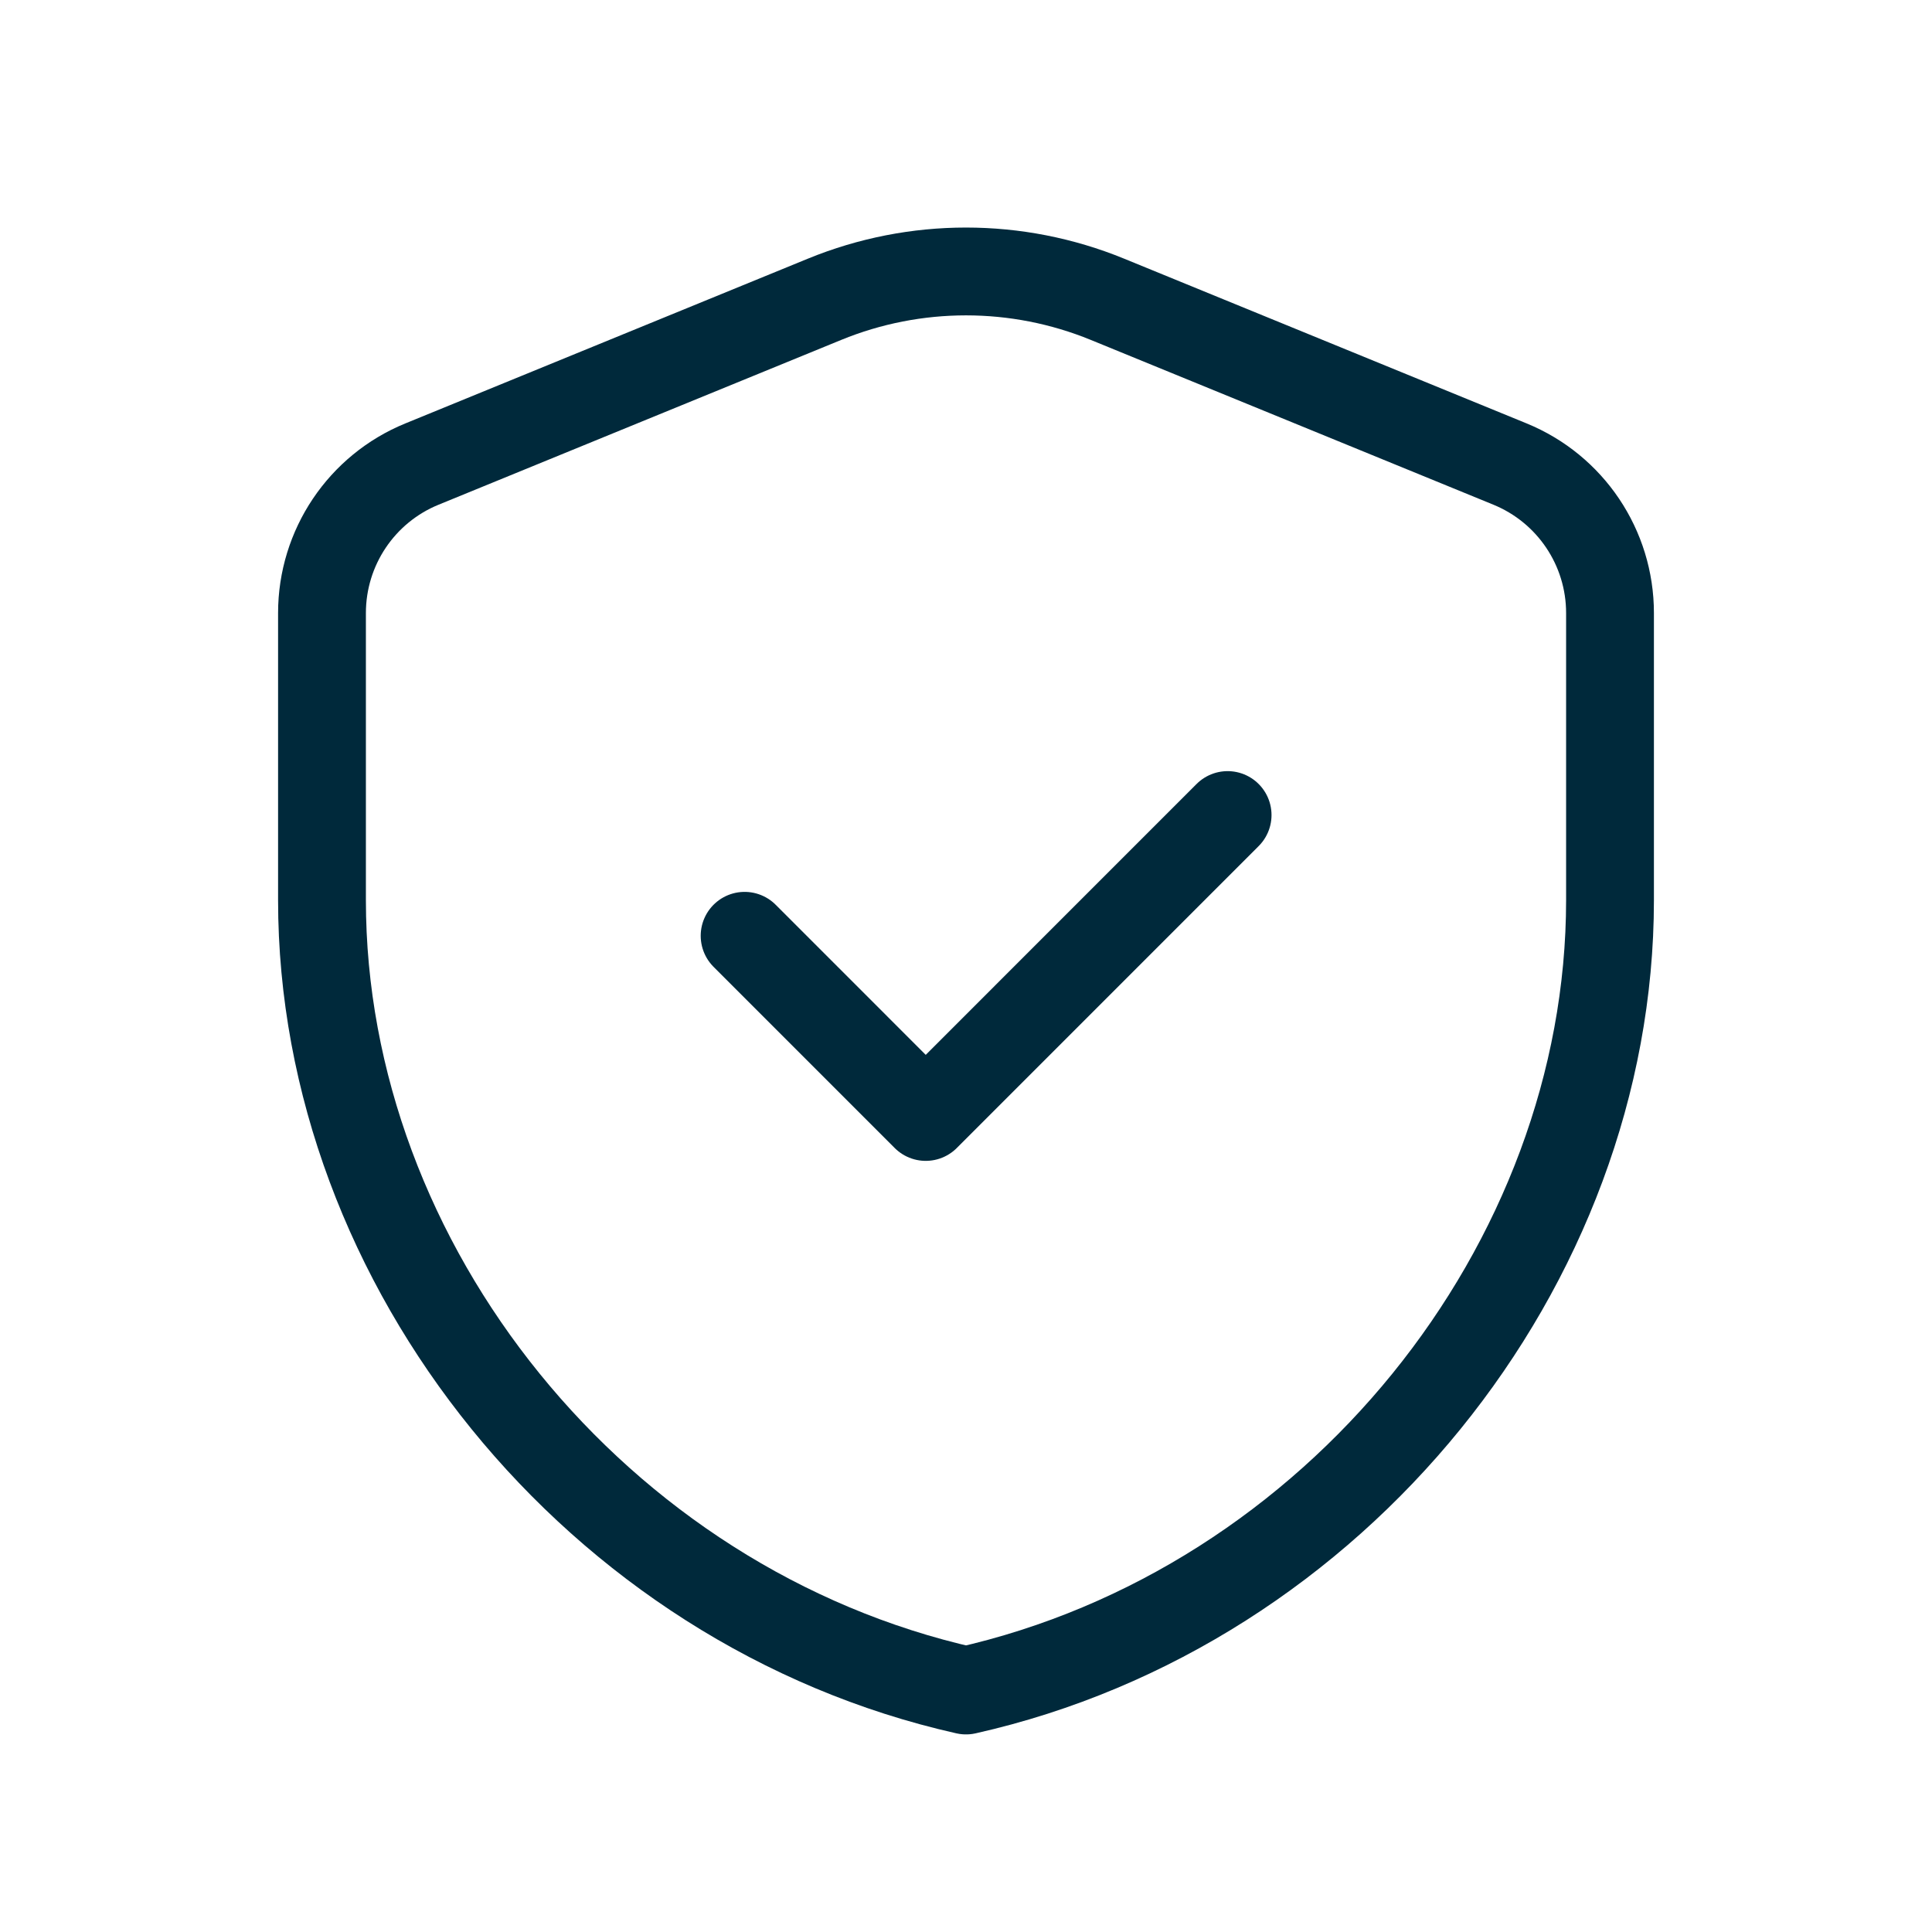
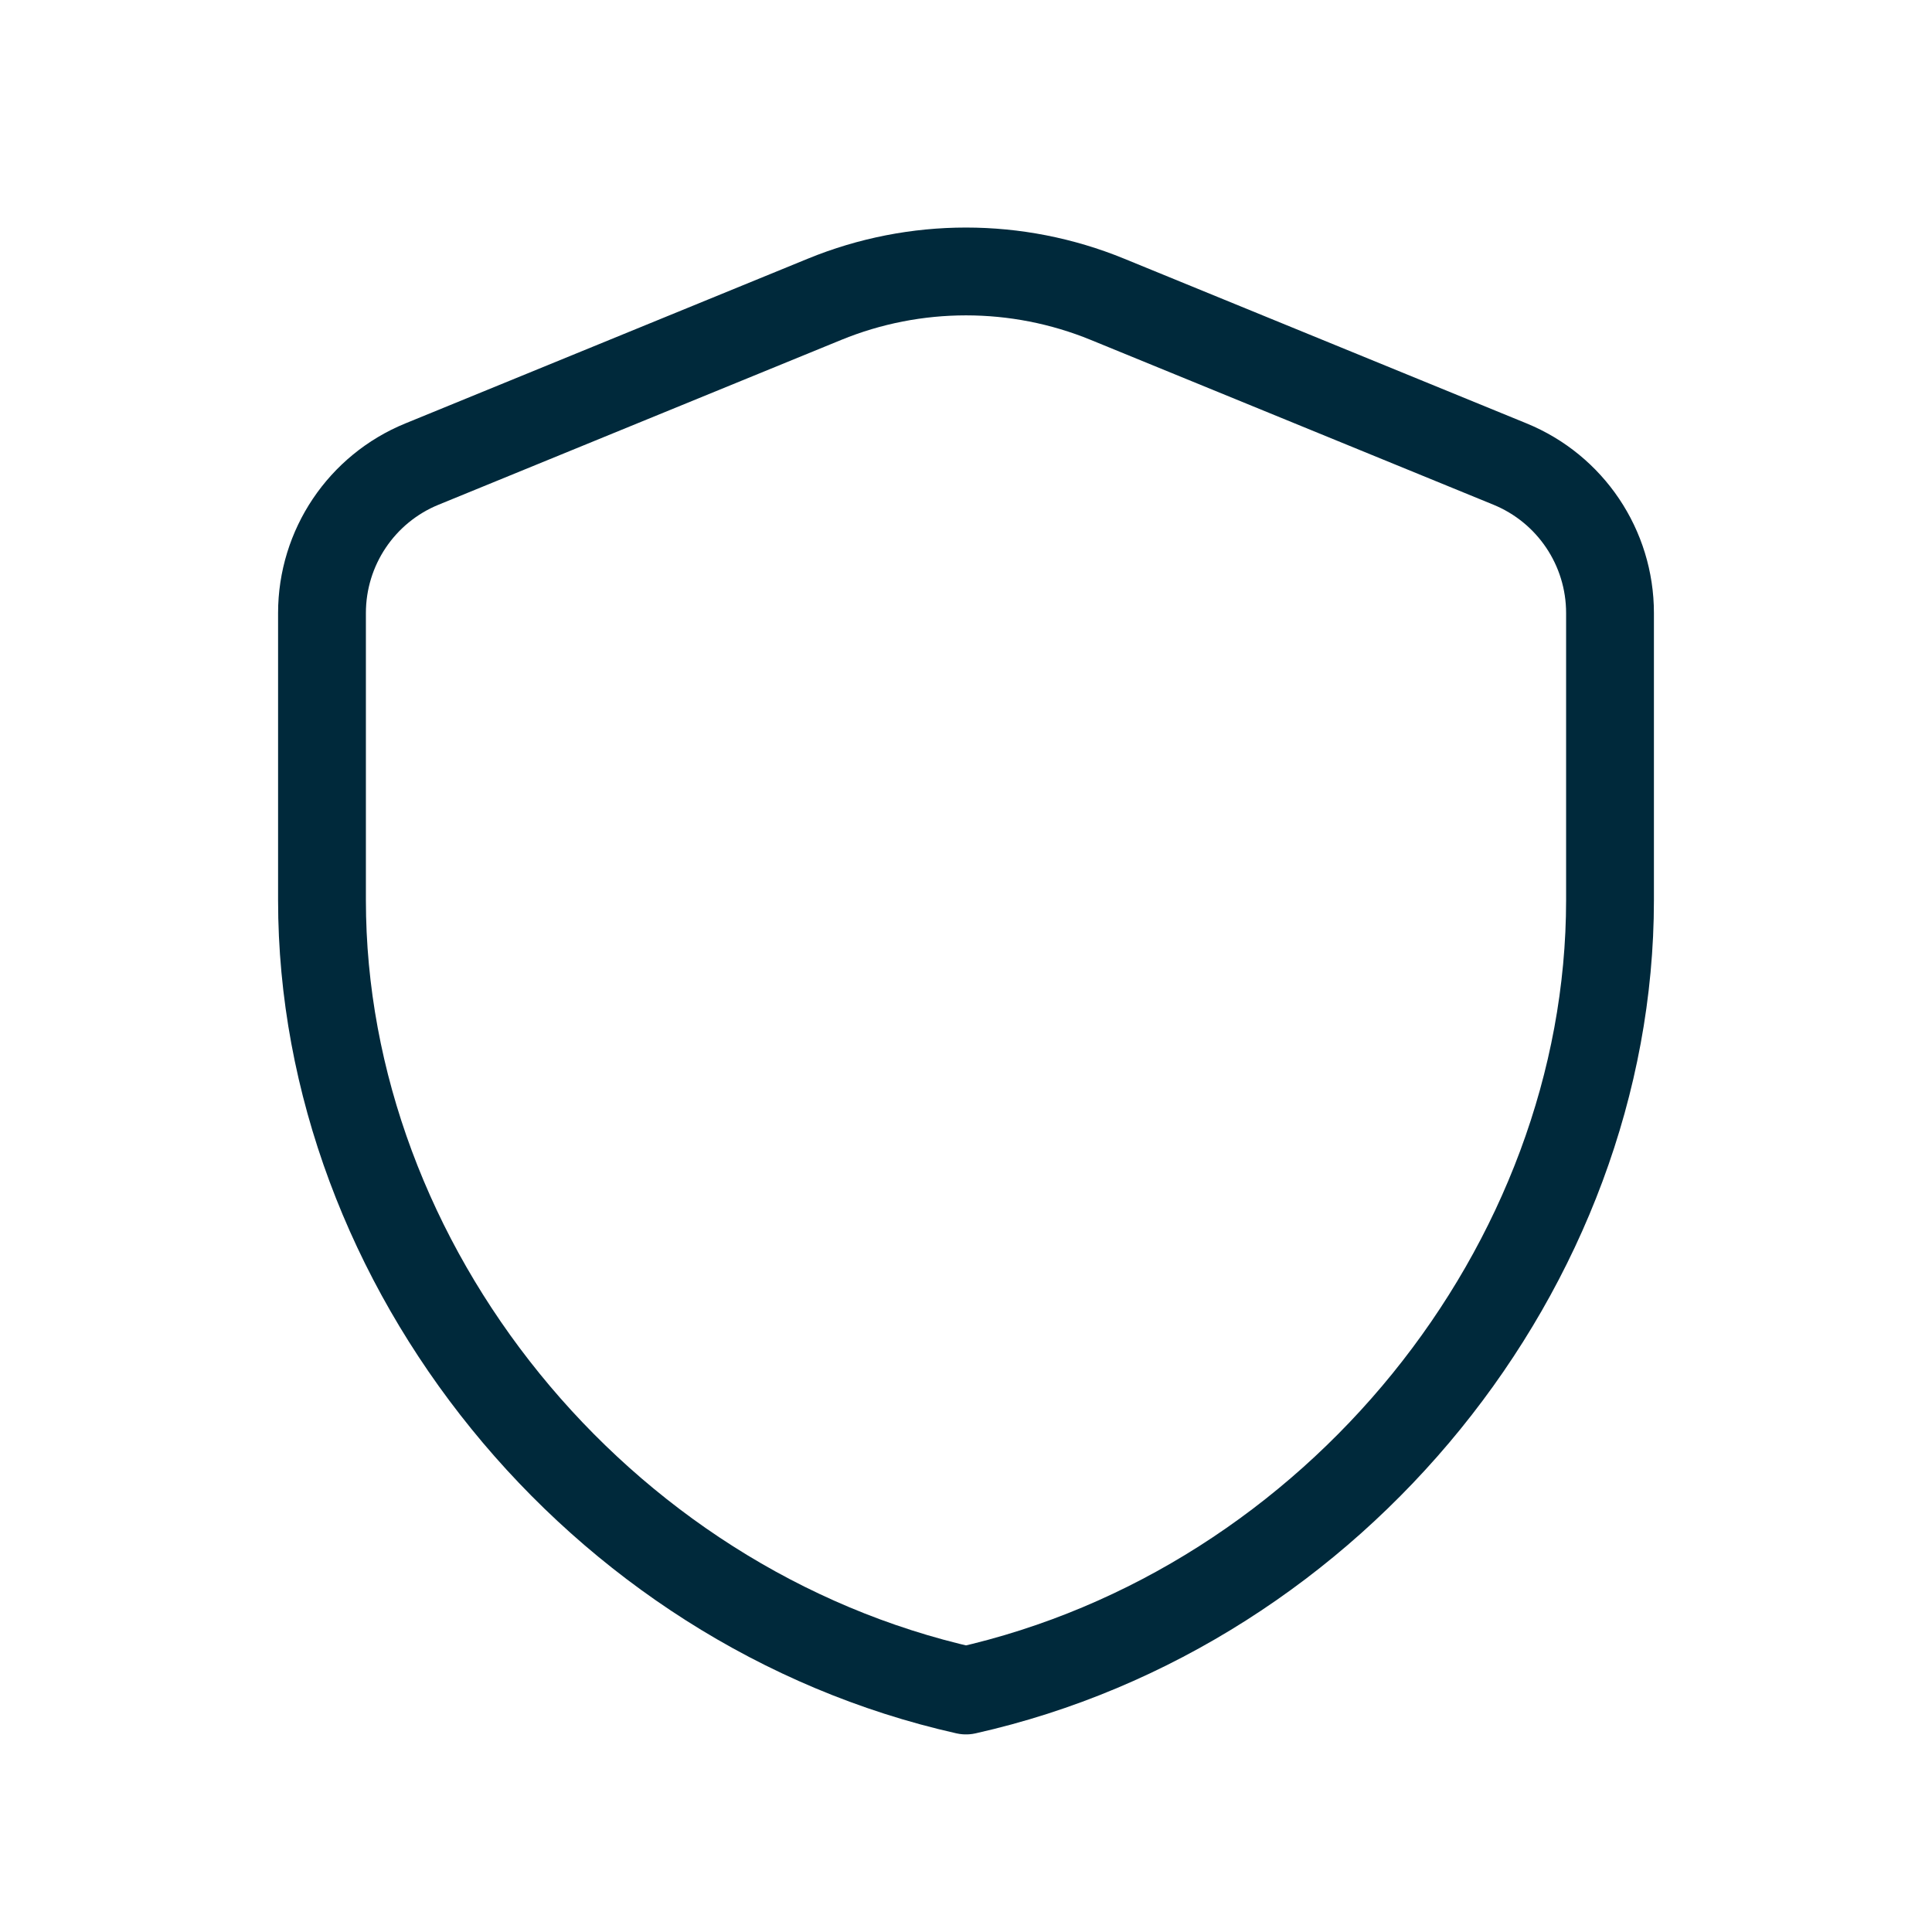
<svg xmlns="http://www.w3.org/2000/svg" width="44" height="44" viewBox="0 0 44 44" fill="none">
  <path fill-rule="evenodd" clip-rule="evenodd" d="M36.667 20.5C36.667 28.826 30.41 36.61 22 38.5C13.591 36.61 7.333 28.826 7.333 20.5V13.961C7.333 12.472 8.233 11.13 9.612 10.568L18.779 6.816C20.843 5.971 23.157 5.971 25.221 6.816L34.388 10.568C35.767 11.132 36.667 12.472 36.667 13.961V20.5V20.5Z" stroke="#00293B" stroke-width="2" stroke-linecap="round" stroke-linejoin="round" />
-   <path d="M27.958 18.562L21.083 25.438L16.958 21.312" stroke="#00293B" stroke-width="2" stroke-linecap="round" stroke-linejoin="round" />
</svg>